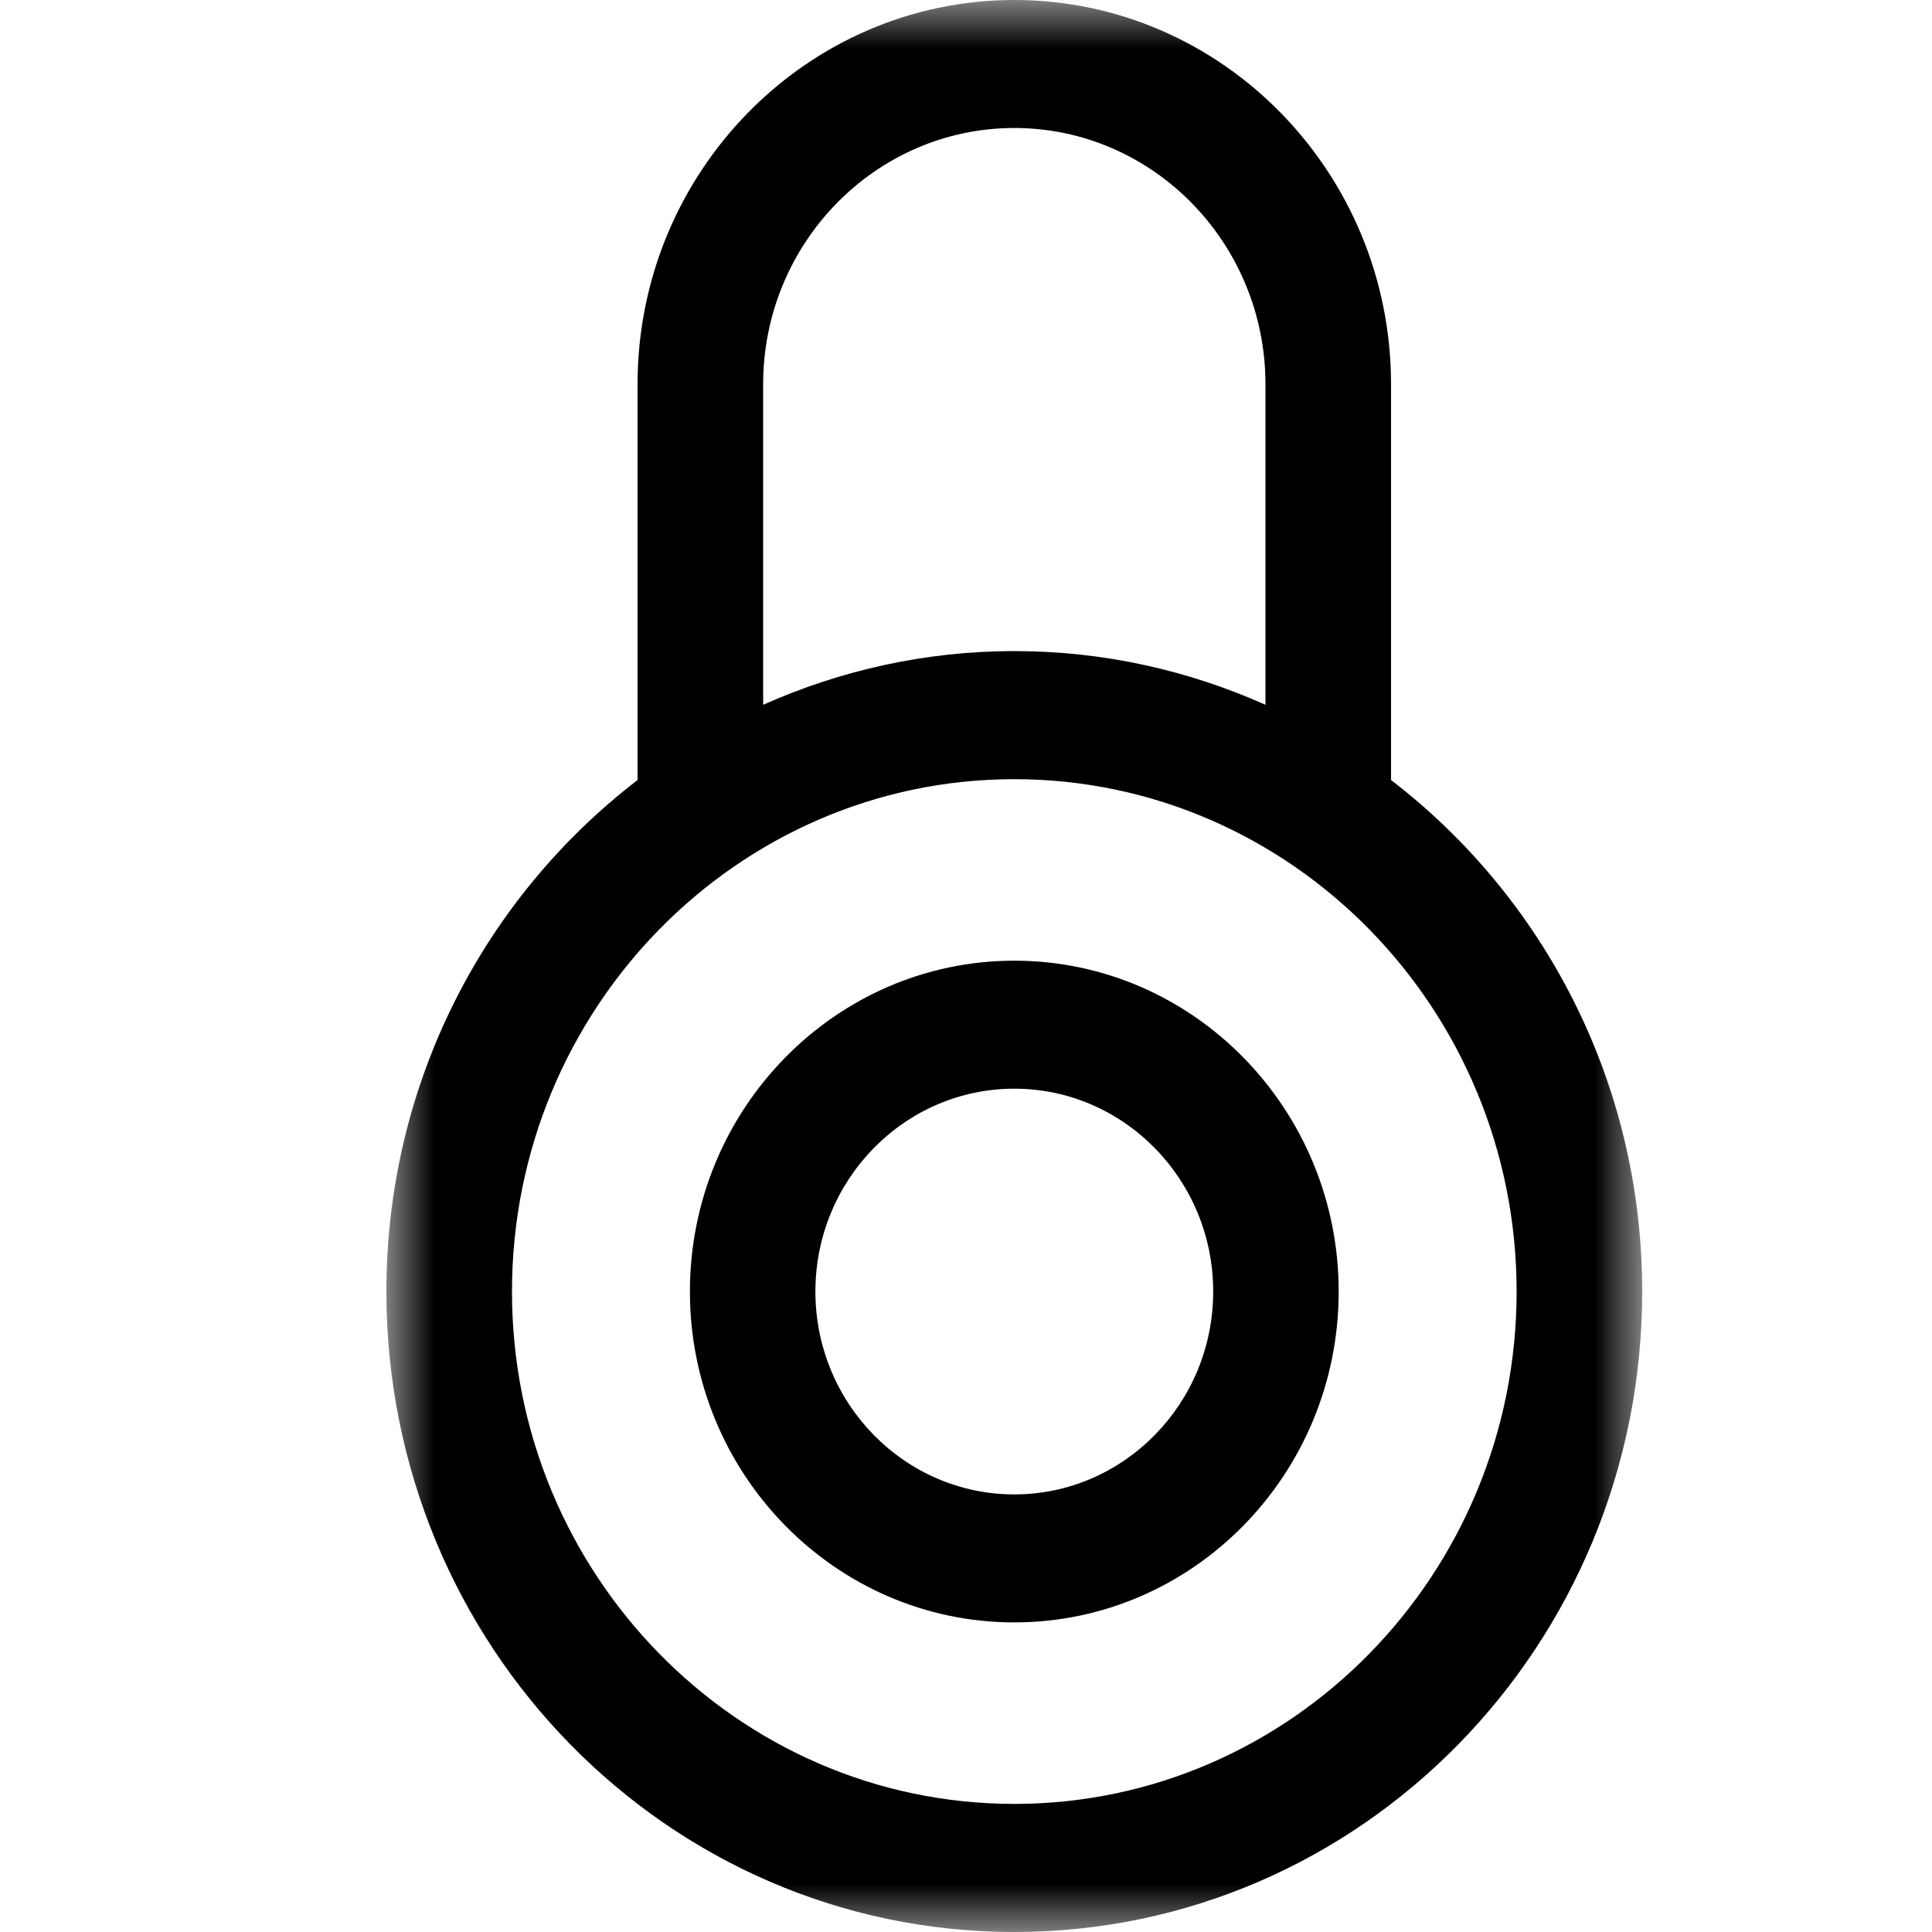
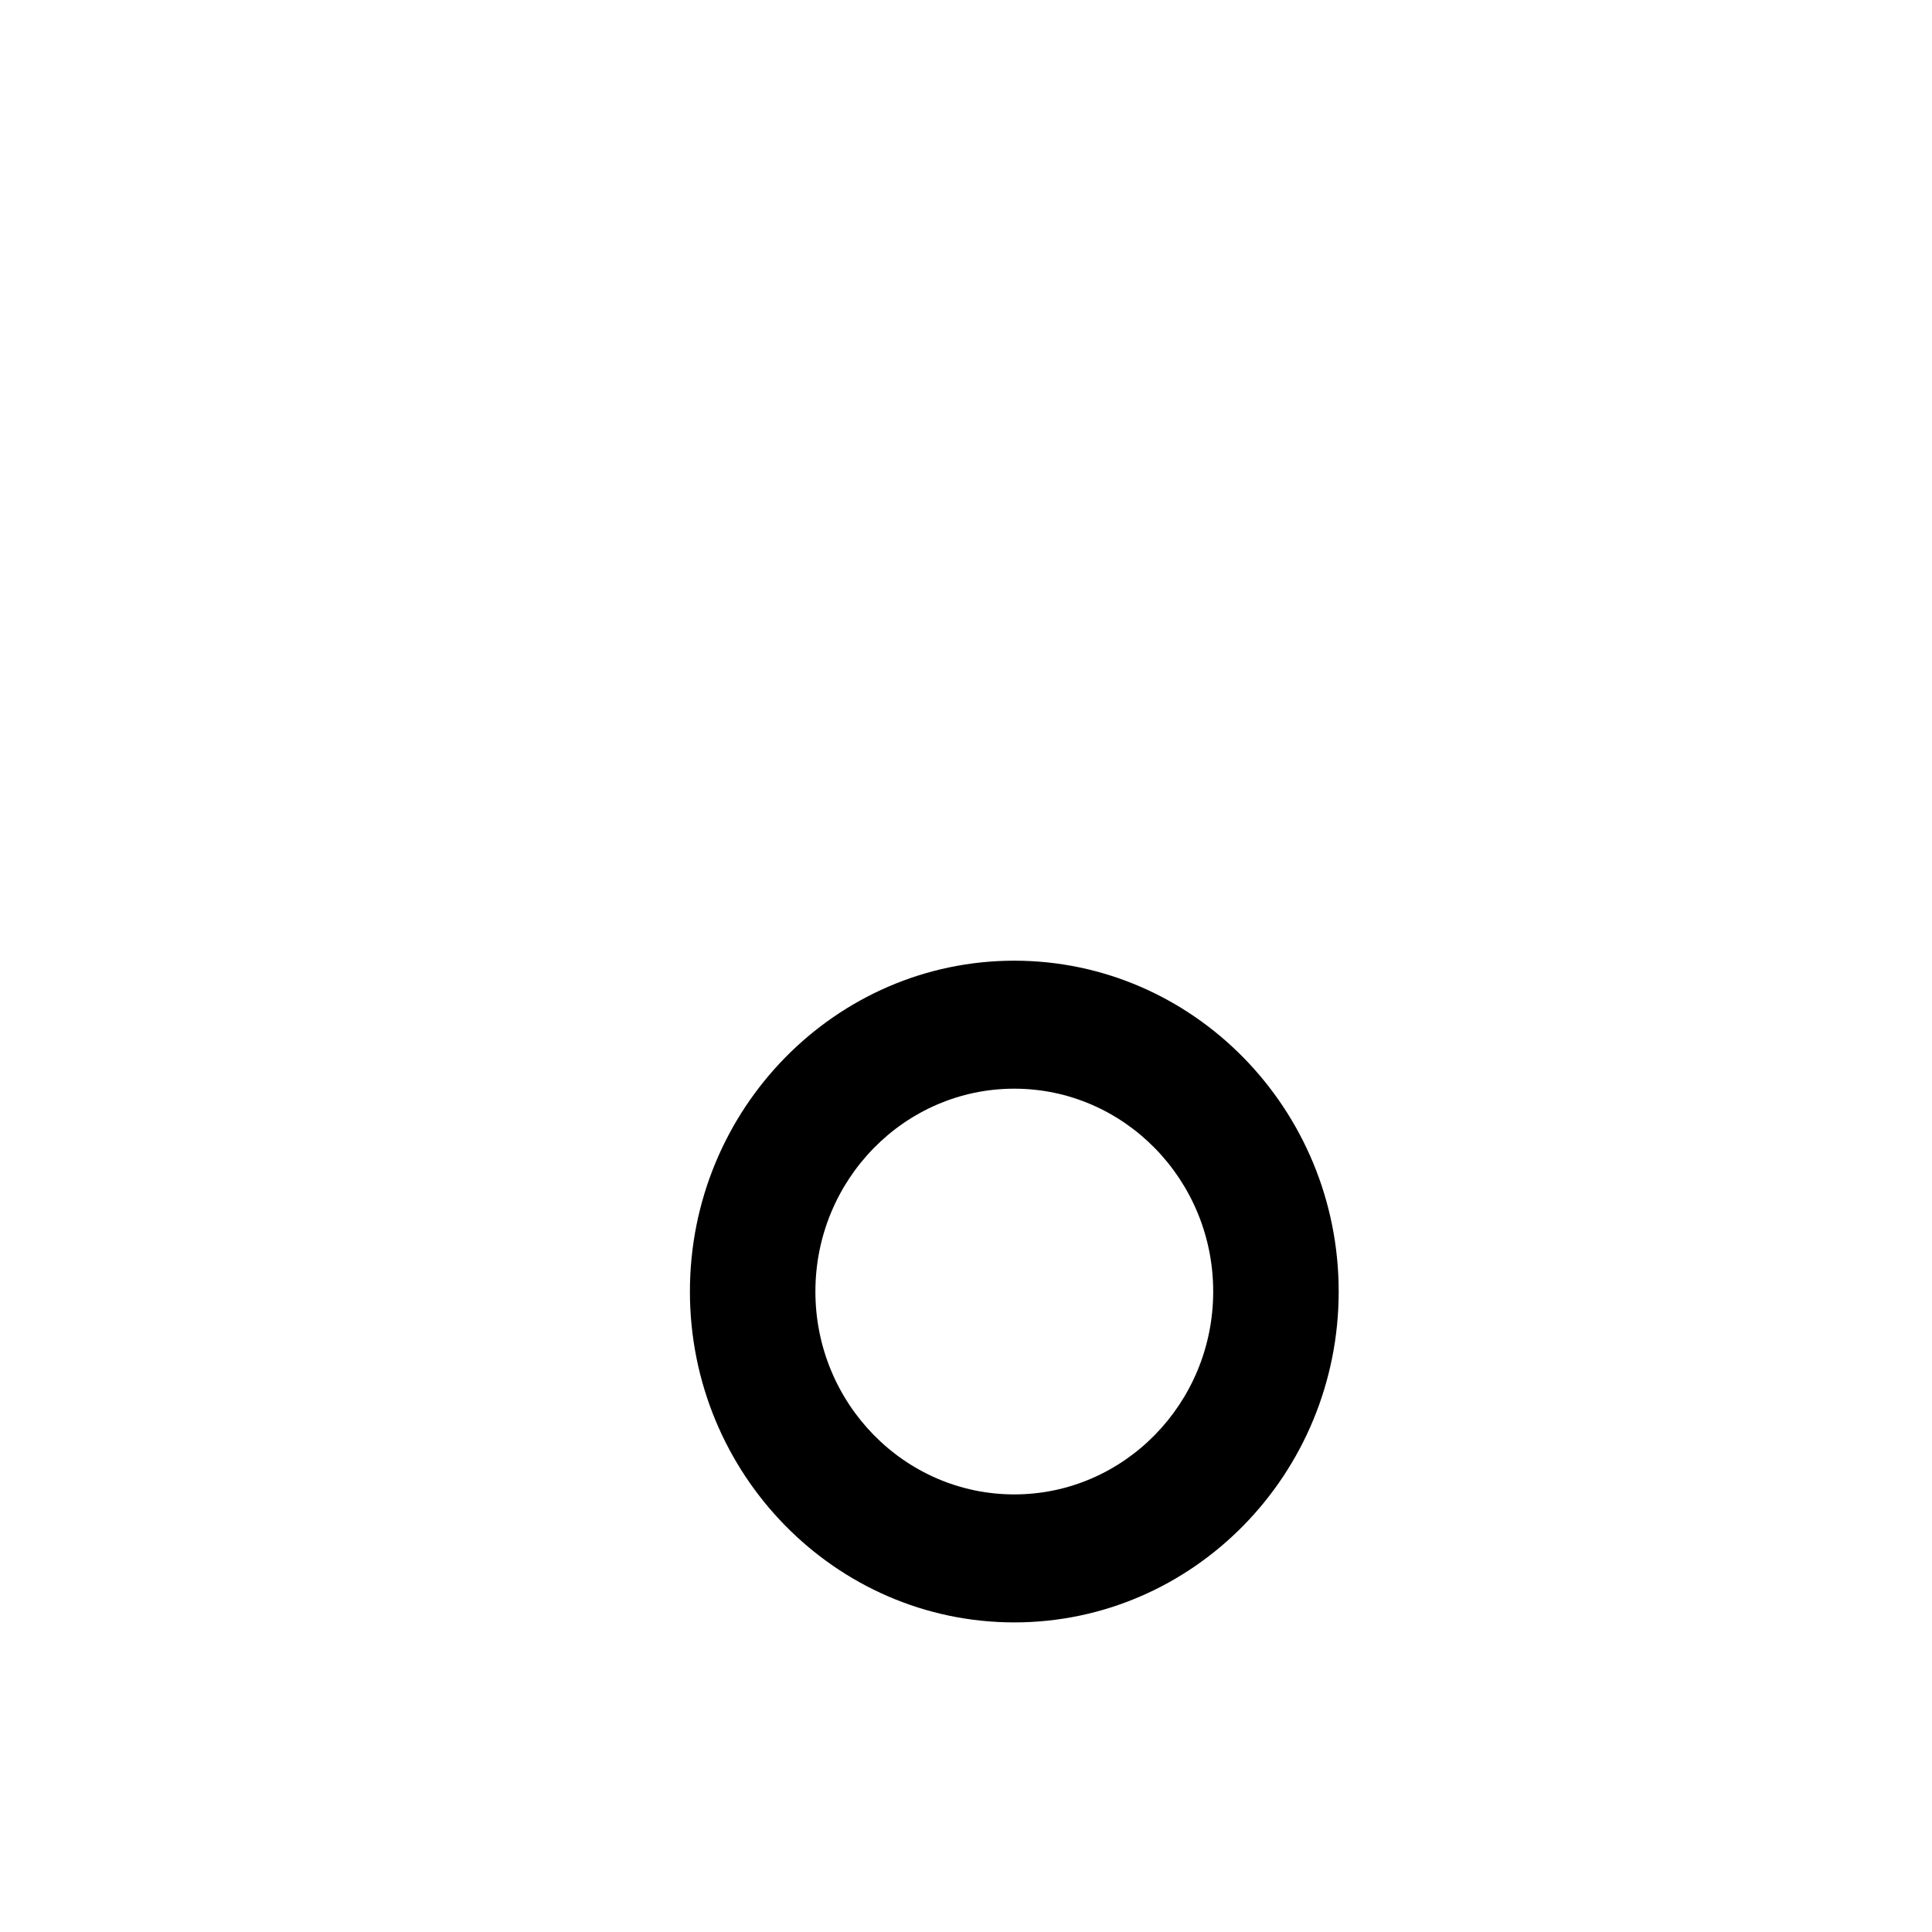
<svg xmlns="http://www.w3.org/2000/svg" xmlns:xlink="http://www.w3.org/1999/xlink" width="20px" height="20px" viewBox="0 0 20 20" version="1.1">
  <title>icon/footer/lucchetto</title>
  <desc>Created with Sketch.</desc>
  <defs>
    <polygon id="path-1" points="0 0 13 0 13 20 0 20" />
  </defs>
  <g id="icon/footer/lucchetto" stroke="none" stroke-width="1" fill="none" fill-rule="evenodd">
    <g id="Group-6" transform="translate(4, 0)">
      <g id="Group-3">
        <mask id="mask-2" fill="white">
          <use xlink:href="#path-1" />
        </mask>
        <g id="Clip-2" />
-         <path d="M6.5,18.674 C3.633,18.674 1.3,16.295 1.3,13.37 C1.3,10.445 3.633,8.066 6.5,8.066 C9.367,8.066 11.7,10.445 11.7,13.37 C11.7,16.295 9.367,18.674 6.5,18.674 L6.5,18.674 Z M3.9,3.978 C3.9,2.516 5.066,1.325 6.5,1.325 C7.934,1.325 9.1,2.516 9.1,3.978 L9.1,7.296 C8.303,6.94 7.425,6.74 6.5,6.74 C5.575,6.74 4.696,6.941 3.9,7.296 L3.9,3.978 Z M10.4,8.075 L10.4,3.978 C10.4,1.784 8.65,-0 6.5,-0 C4.35,-0 2.6,1.784 2.6,3.978 L2.6,8.075 C1.023,9.285 0,11.203 0,13.37 C0,17.031 2.91,20 6.5,20 C10.09,20 13,17.031 13,13.37 C13,11.203 11.977,9.285 10.4,8.075 L10.4,8.075 Z" id="Fill-1" fill="#000000" mask="url(#mask-2)" />
      </g>
      <path d="M6.5,15.47 C5.364,15.47 4.441,14.528 4.441,13.37 C4.441,12.212 5.364,11.27 6.5,11.27 C7.635,11.27 8.559,12.212 8.559,13.37 C8.559,14.528 7.635,15.47 6.5,15.47 M6.5,9.945 C4.648,9.945 3.142,11.482 3.142,13.37 C3.142,15.259 4.648,16.795 6.5,16.795 C8.352,16.795 9.858,15.259 9.858,13.37 C9.858,11.482 8.352,9.945 6.5,9.945" id="Fill-4" fill="#000000" />
    </g>
  </g>
</svg>